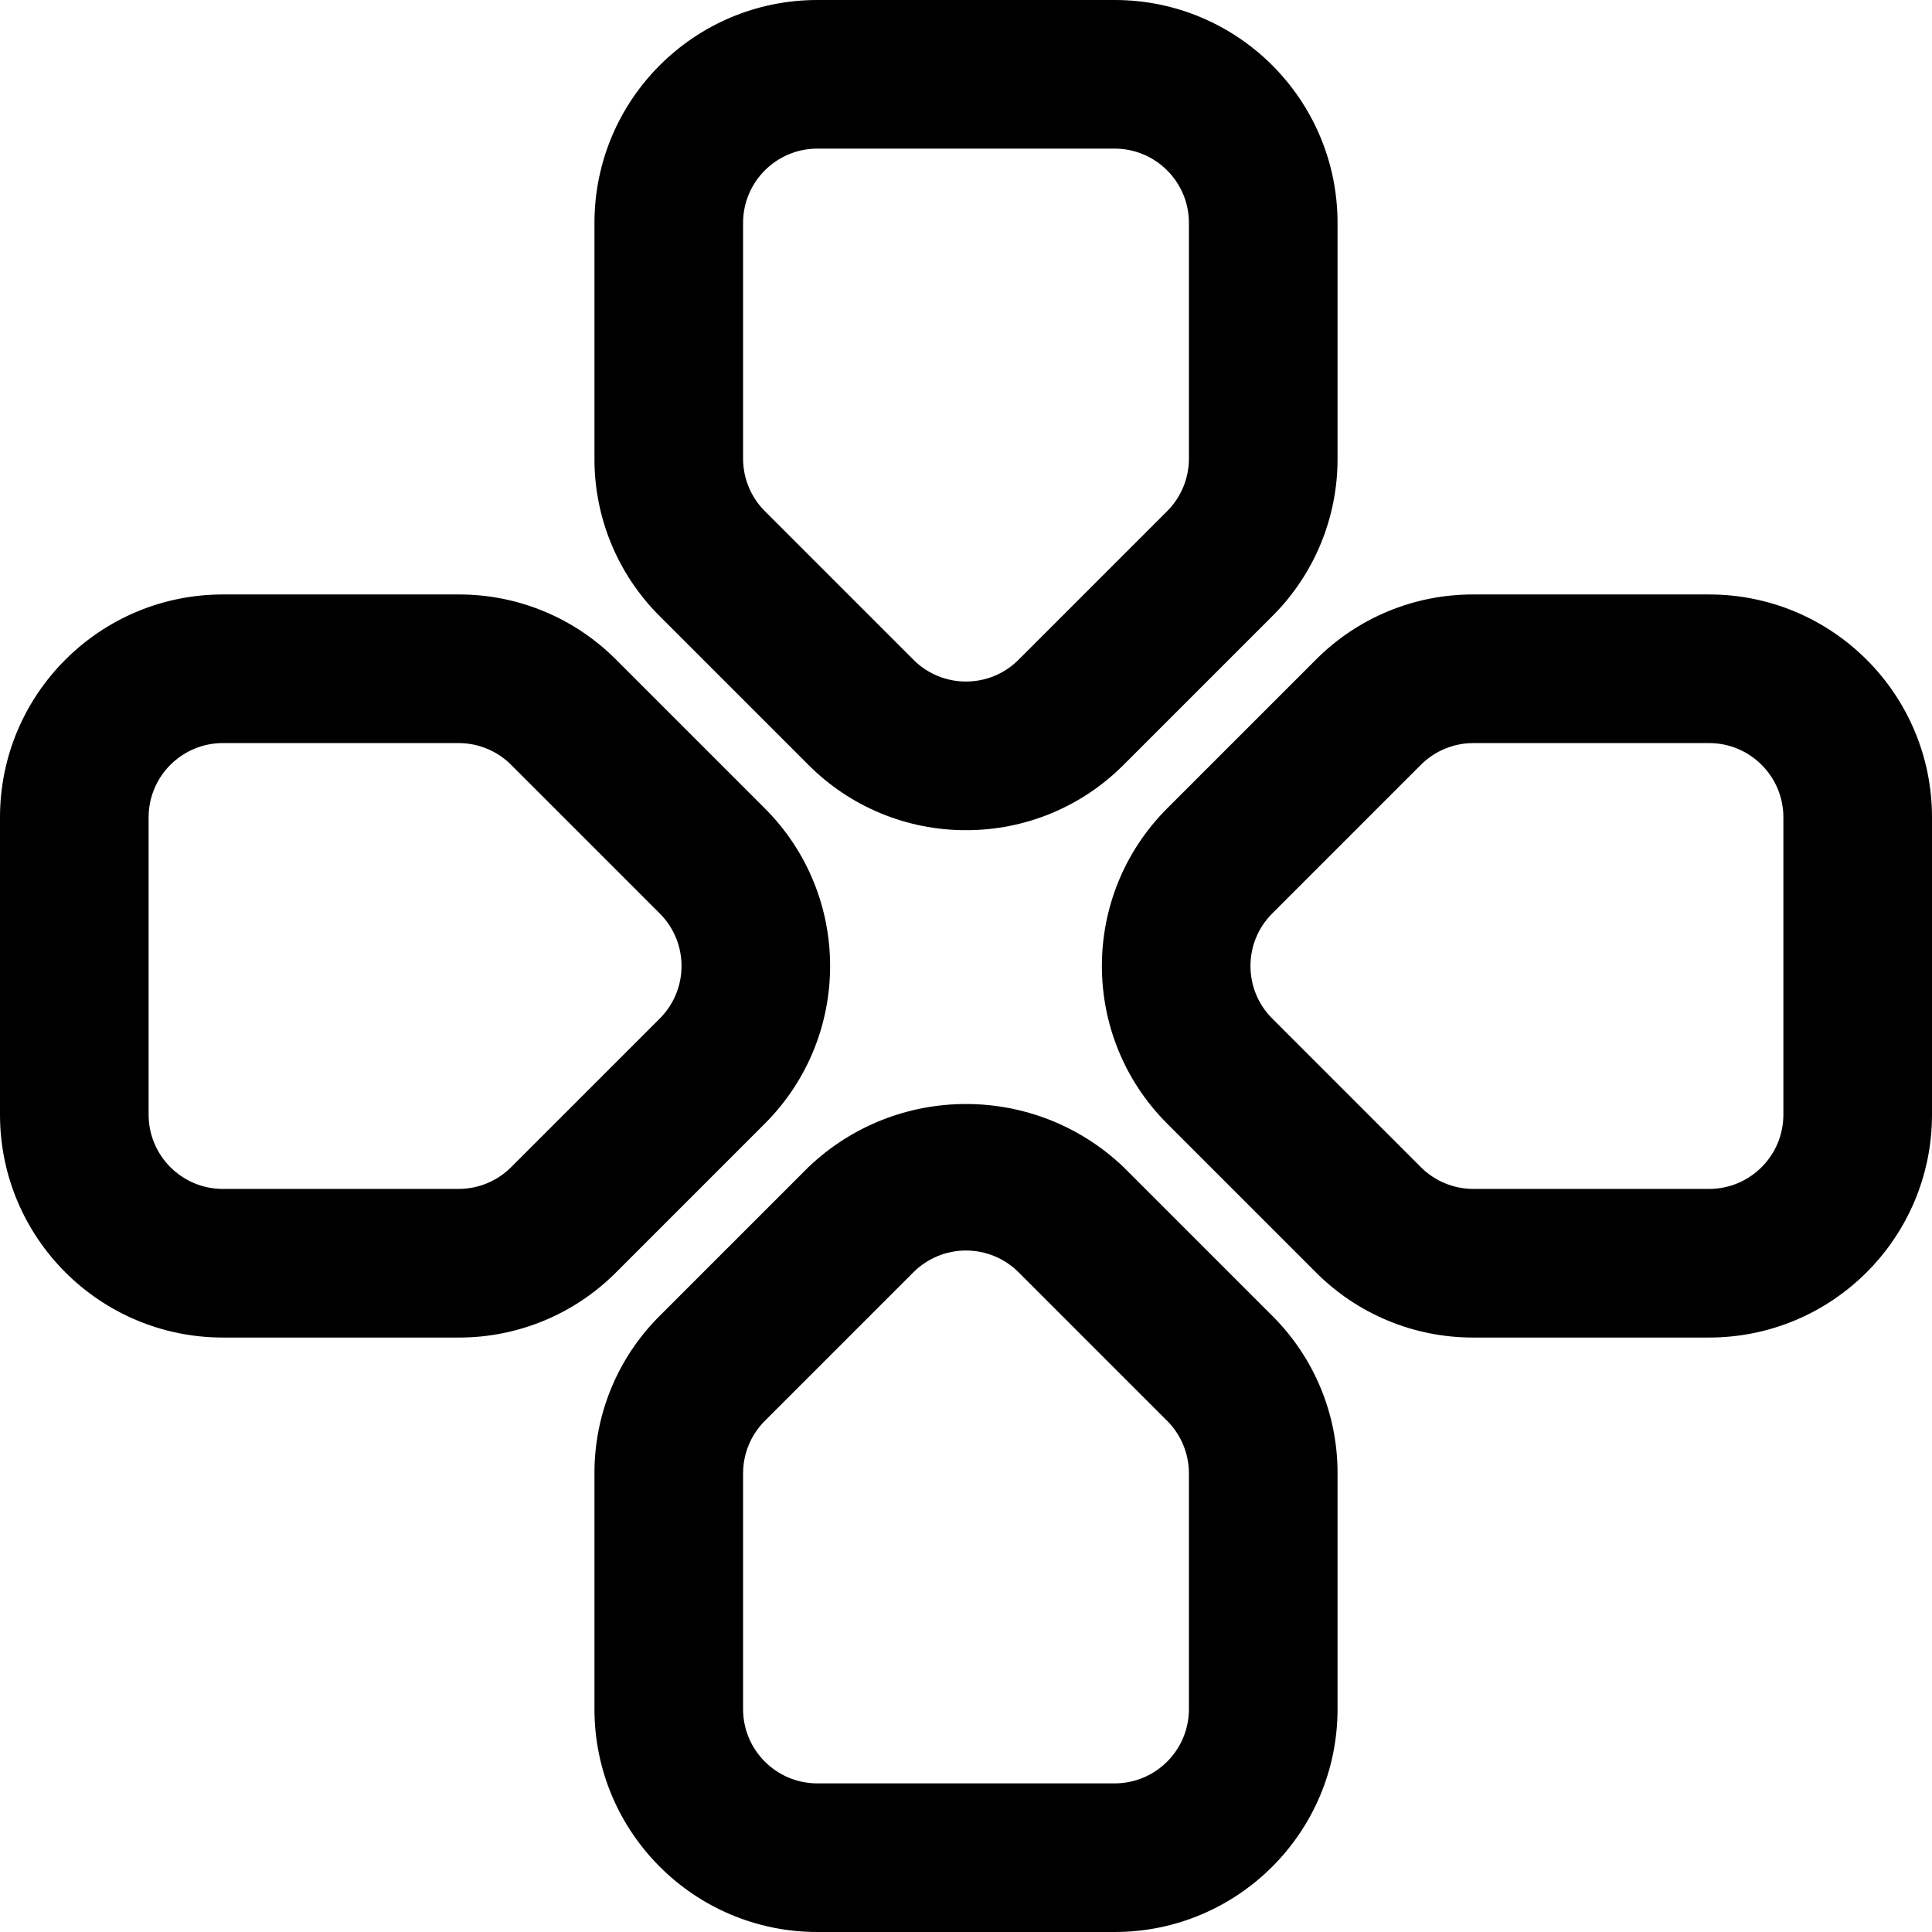
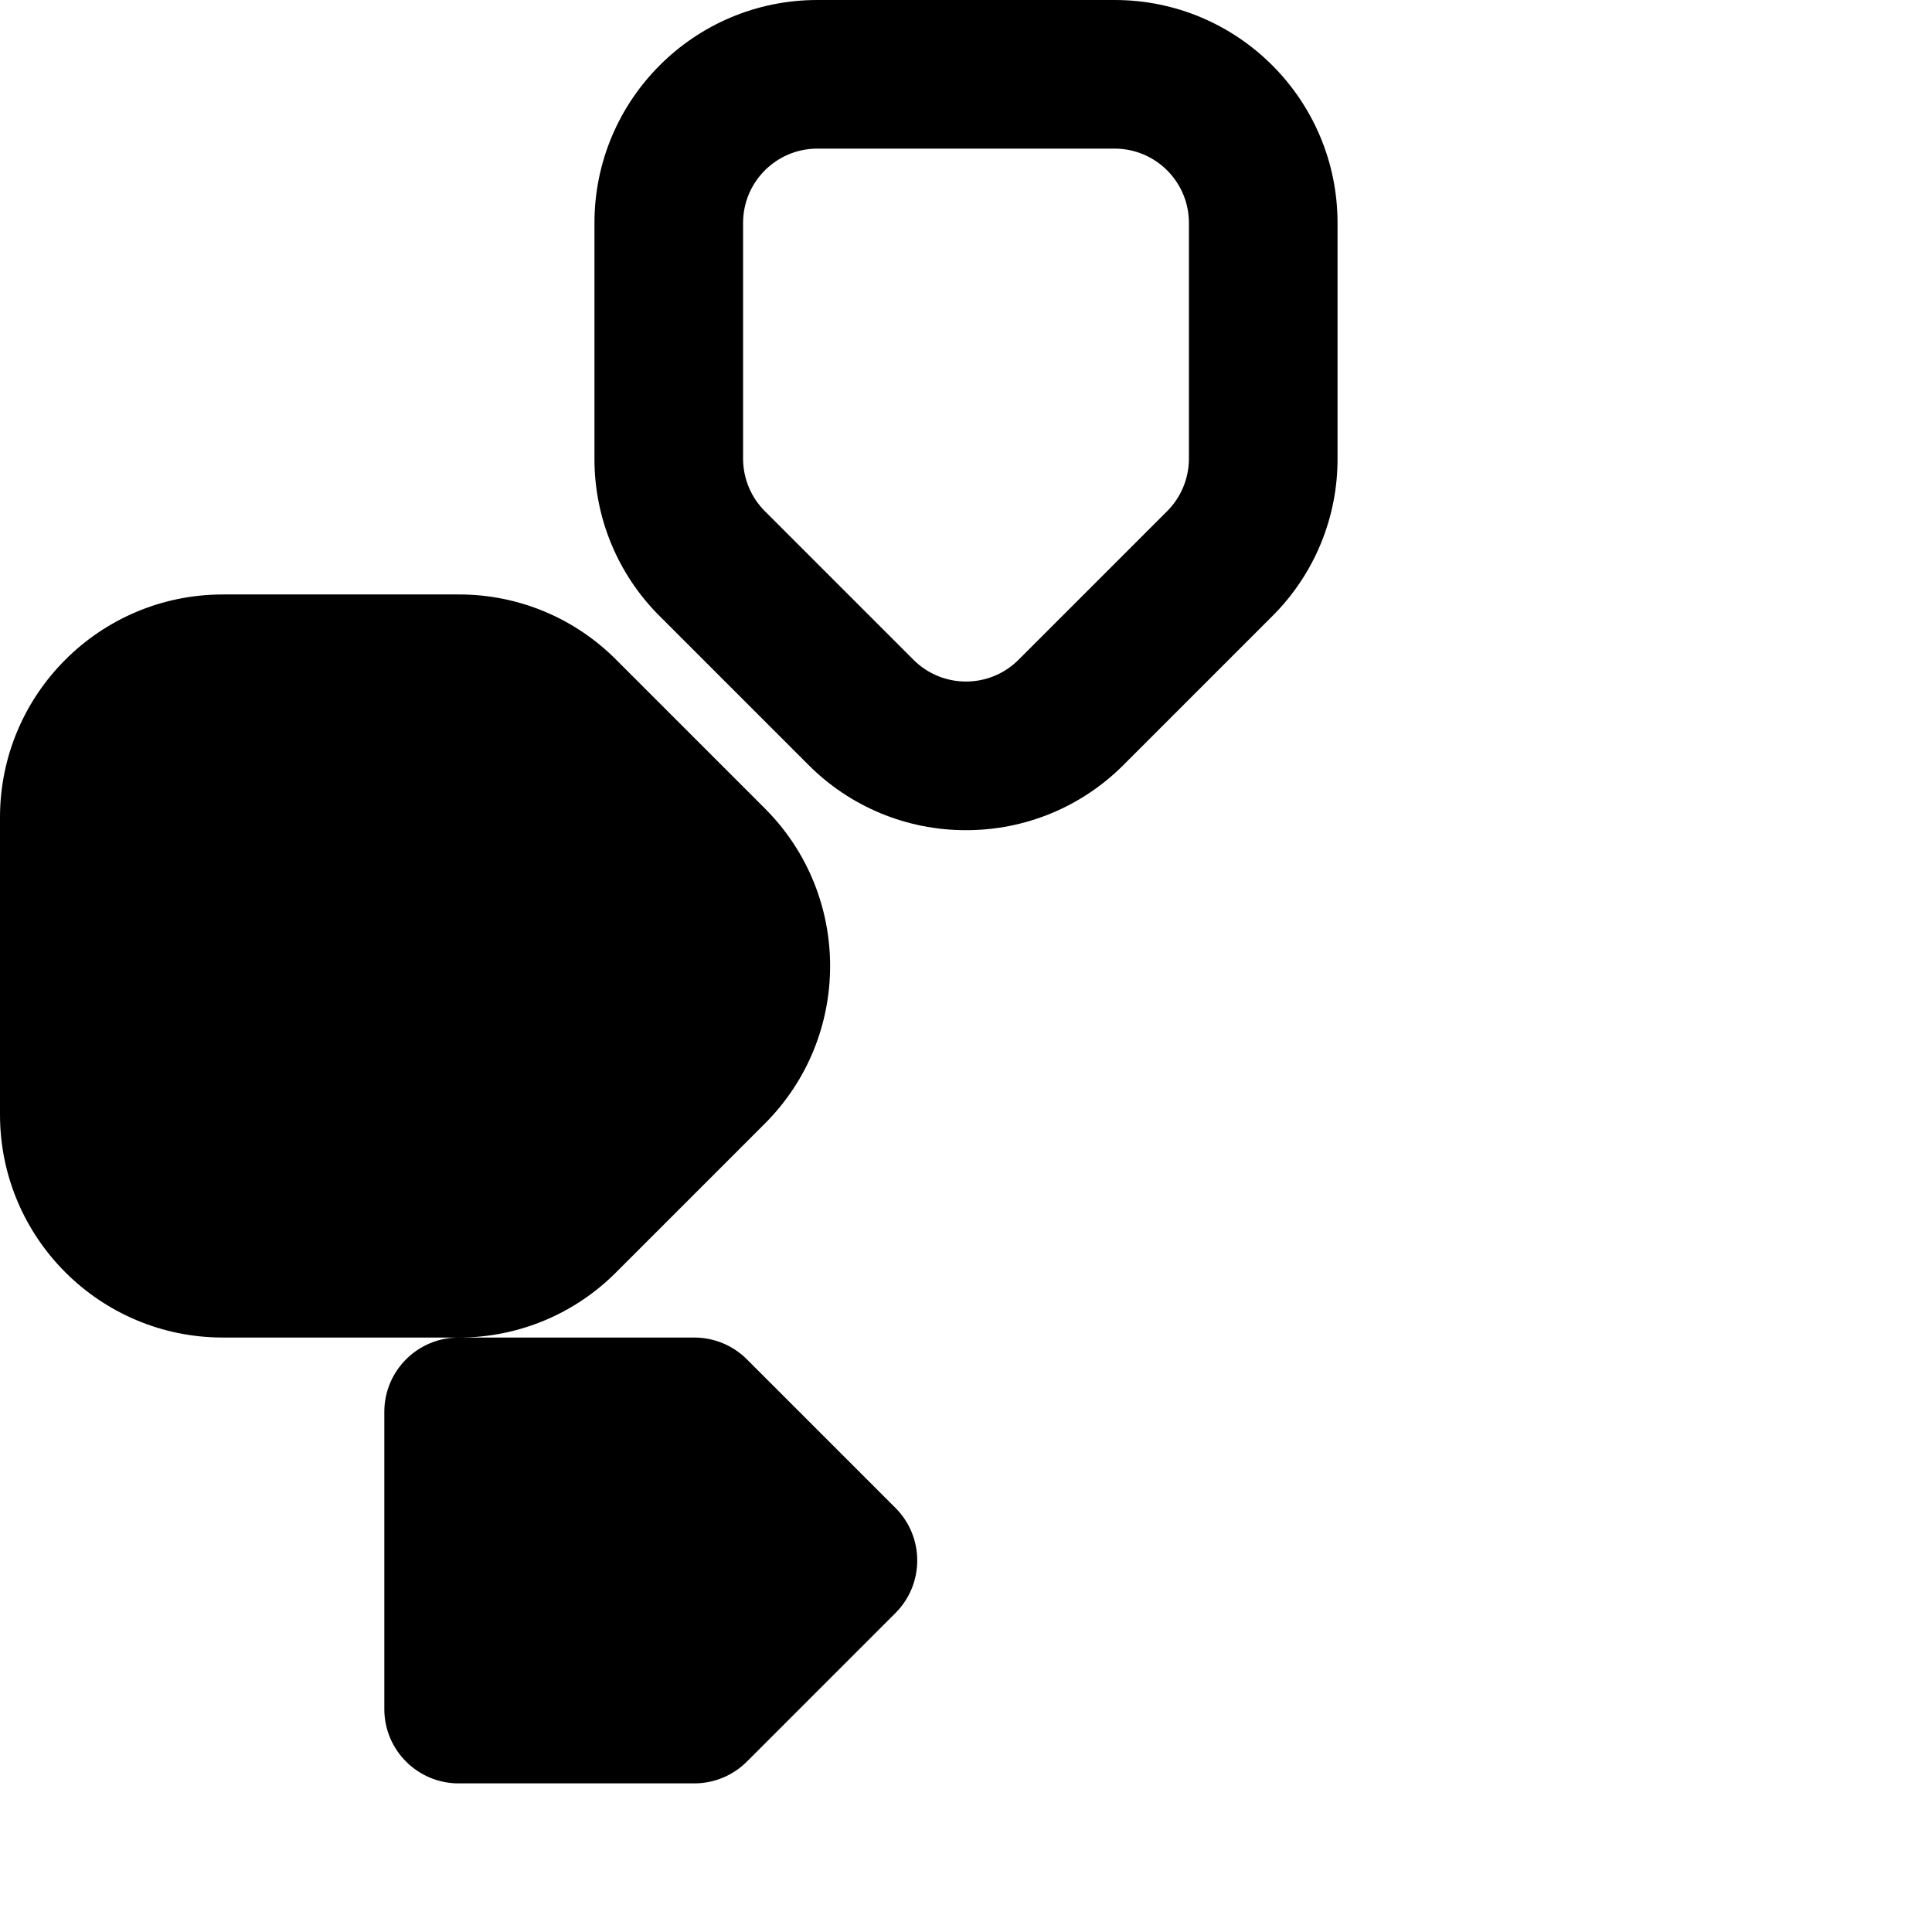
<svg xmlns="http://www.w3.org/2000/svg" id="Capa_1" enable-background="new 0 0 416 416" viewBox="0 0 416 416">
-   <path d="m240 416h-64c-26.51 0-48-21.49-48-48v-50.752c-.036-12.737 5.029-24.958 14.064-33.936l32-32c18.993-18.127 48.879-18.127 67.872 0l32 32c9.035 8.978 14.1 21.199 14.064 33.936v50.752c0 26.51-21.49 48-48 48zm-32-146.736c-4.241-.003-8.309 1.677-11.312 4.672l-32 32c-3.001 3-4.687 7.069-4.688 11.312v50.752c0 8.837 7.163 16 16 16h64c8.837 0 16-7.163 16-16v-50.752c-.001-4.243-1.687-8.312-4.688-11.312l-32-32c-3.002-2.995-7.071-4.675-11.312-4.672z">
-     </path>
-   <path d="m368 288h-50.752c-12.737.036-24.958-5.029-33.936-14.064l-32-32c-18.738-18.744-18.738-49.128 0-67.872l32-32c8.978-9.035 21.199-14.1 33.936-14.064h50.752c26.51 0 48 21.49 48 48v64c0 26.51-21.49 48-48 48zm-50.752-128c-4.243.001-8.312 1.687-11.312 4.688l-32 32c-6.246 6.248-6.246 16.376 0 22.624l32 32c3 3.001 7.069 4.687 11.312 4.688h50.752c8.837 0 16-7.163 16-16v-64c0-8.837-7.163-16-16-16z">
-     </path>
  <path d="m208 178.752c-12.736.029-24.954-5.035-33.936-14.064l-32-32c-9.035-8.978-14.1-21.199-14.064-33.936v-50.752c0-26.51 21.49-48 48-48h64c26.51 0 48 21.49 48 48v50.752c.036 12.737-5.029 24.958-14.064 33.936l-32 32c-8.982 9.029-21.2 14.093-33.936 14.064zm-32-146.752c-8.837 0-16 7.163-16 16v50.752c.001 4.243 1.687 8.312 4.688 11.312l32 32c6.248 6.246 16.376 6.246 22.624 0l32-32c3.001-3 4.687-7.069 4.688-11.312v-50.752c0-8.837-7.163-16-16-16z">
    </path>
-   <path d="m98.752 288h-50.752c-26.51 0-48-21.49-48-48v-64c0-26.51 21.49-48 48-48h50.752c12.737-.036 24.958 5.029 33.936 14.064l32 32c18.738 18.744 18.738 49.128 0 67.872l-32 32c-8.978 9.035-21.199 14.1-33.936 14.064zm-50.752-128c-8.837 0-16 7.163-16 16v64c0 8.837 7.163 16 16 16h50.752c4.243-.001 8.312-1.687 11.312-4.688l32-32c6.246-6.248 6.246-16.376 0-22.624l-32-32c-3-3.001-7.069-4.687-11.312-4.688z">
+   <path d="m98.752 288h-50.752c-26.51 0-48-21.49-48-48v-64c0-26.51 21.49-48 48-48h50.752c12.737-.036 24.958 5.029 33.936 14.064l32 32c18.738 18.744 18.738 49.128 0 67.872l-32 32c-8.978 9.035-21.199 14.1-33.936 14.064zc-8.837 0-16 7.163-16 16v64c0 8.837 7.163 16 16 16h50.752c4.243-.001 8.312-1.687 11.312-4.688l32-32c6.246-6.248 6.246-16.376 0-22.624l-32-32c-3-3.001-7.069-4.687-11.312-4.688z">
    </path>
</svg>